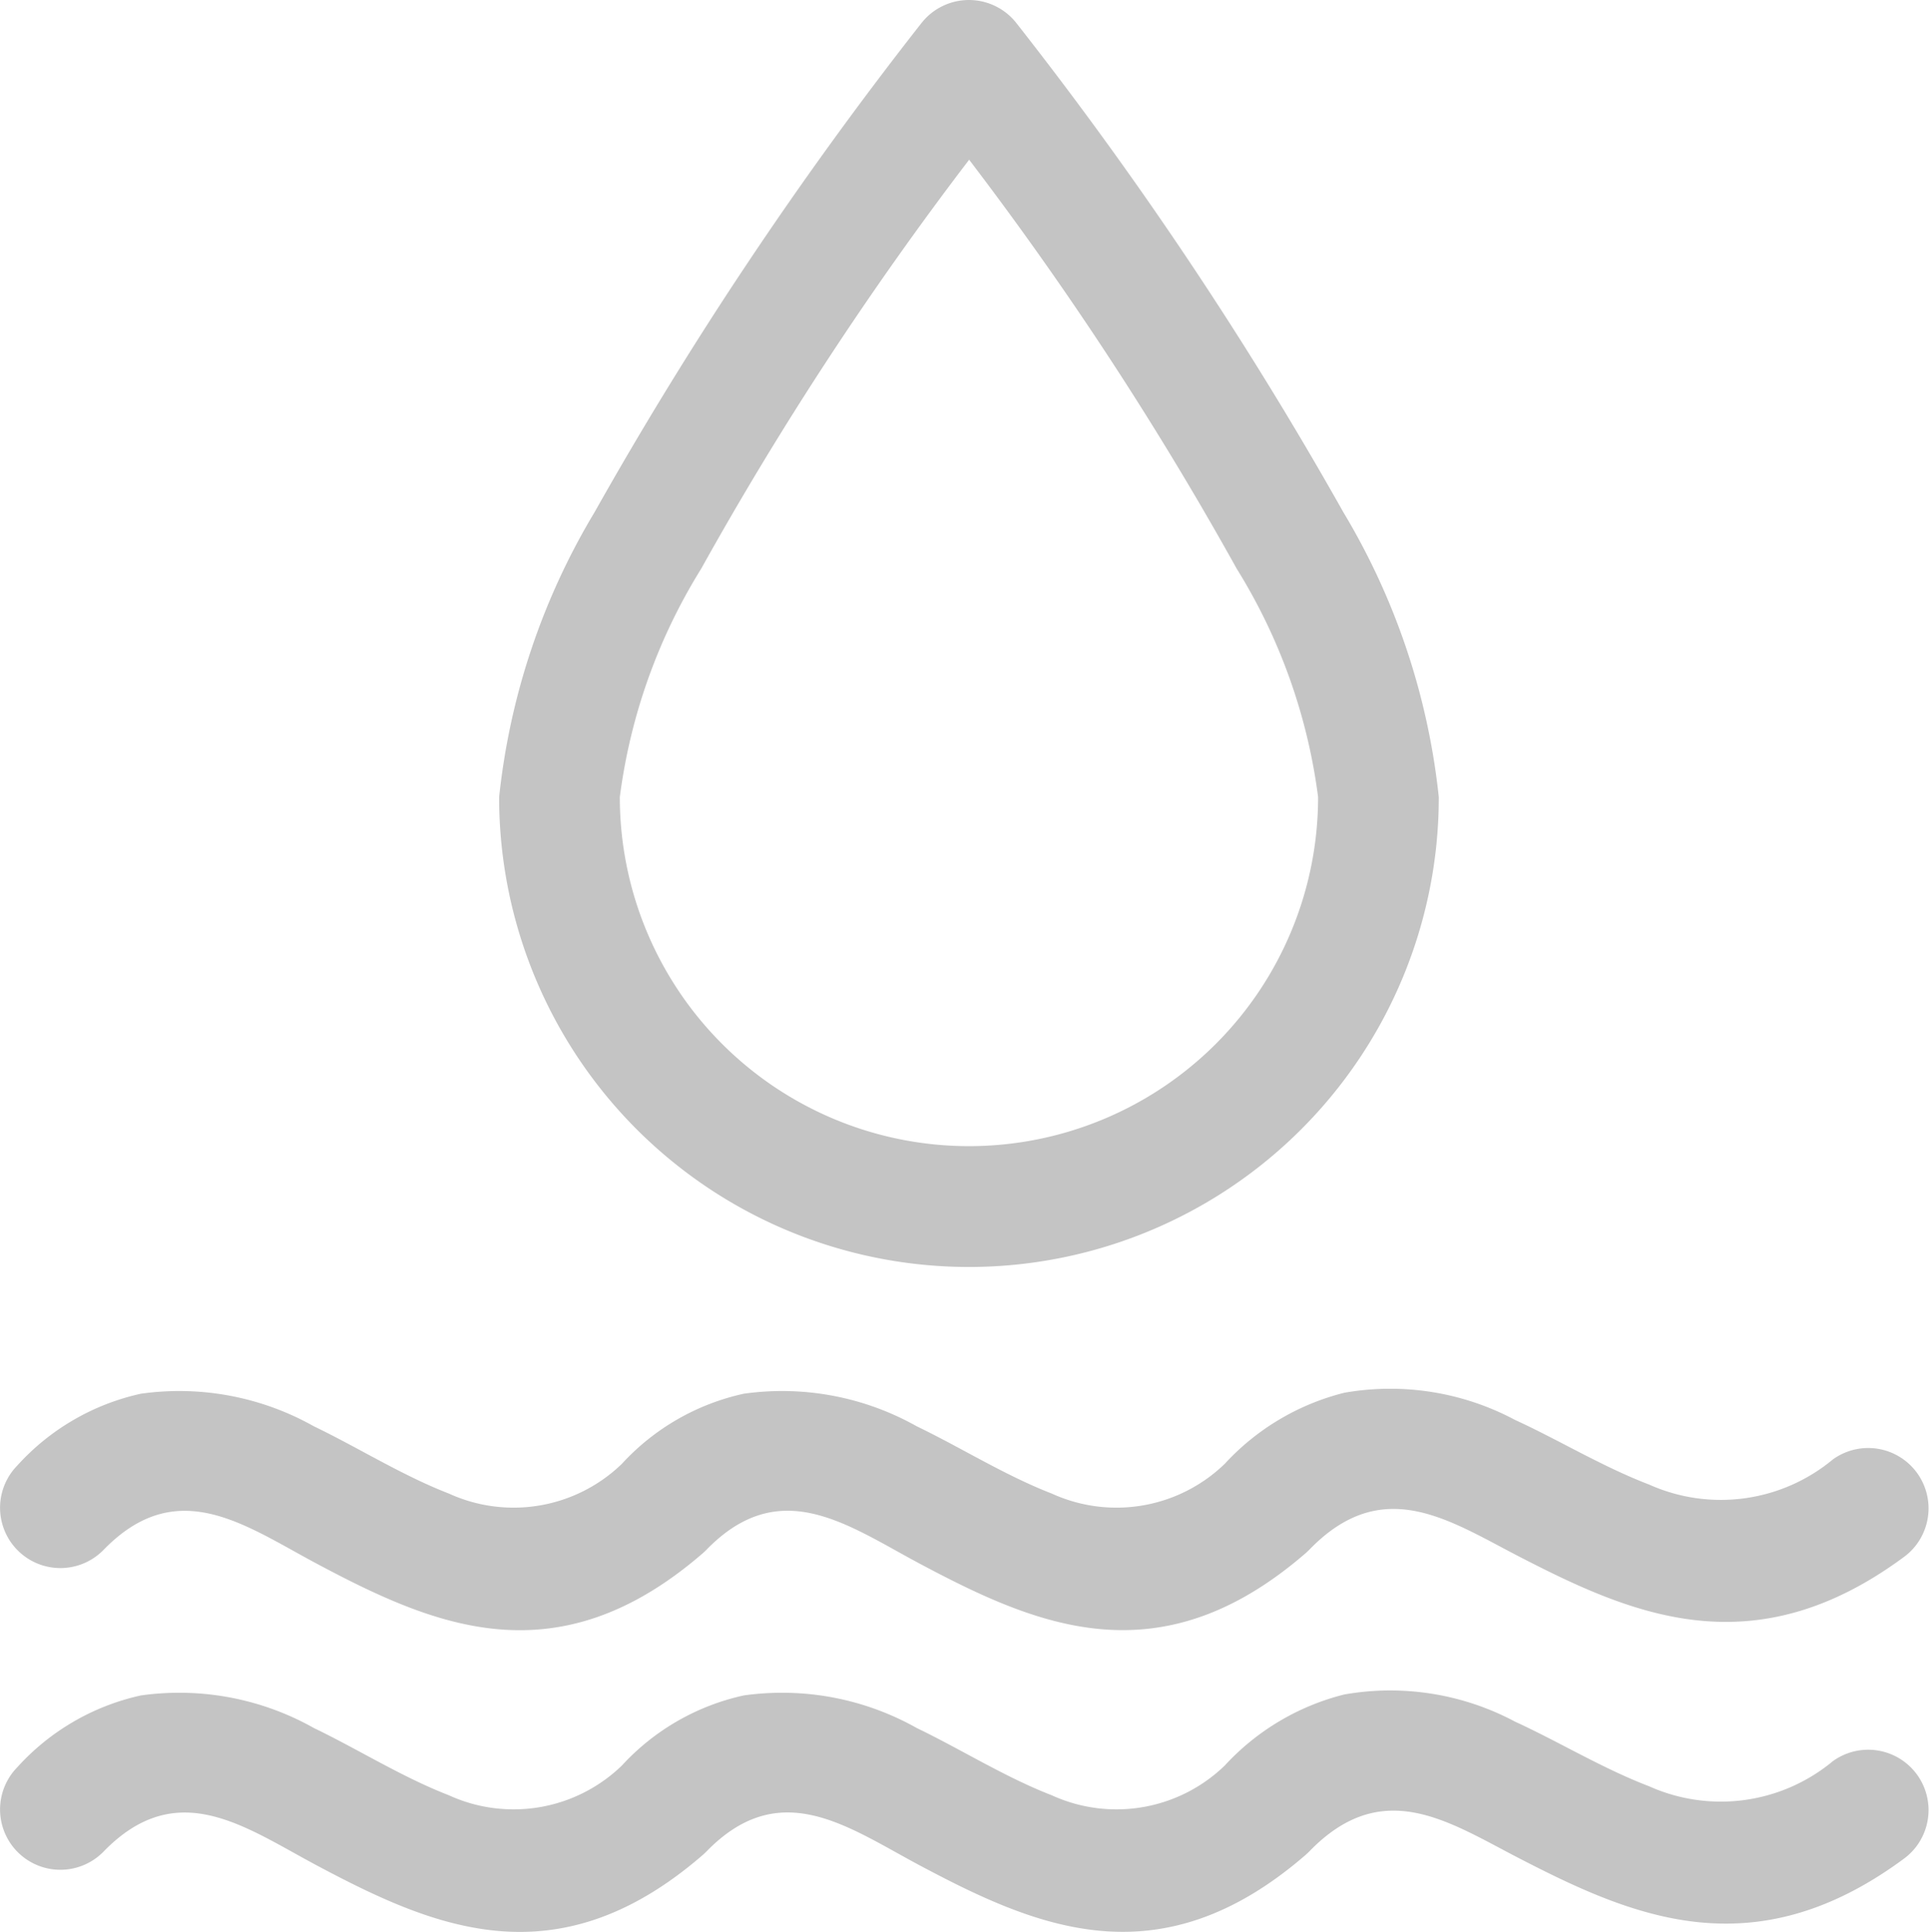
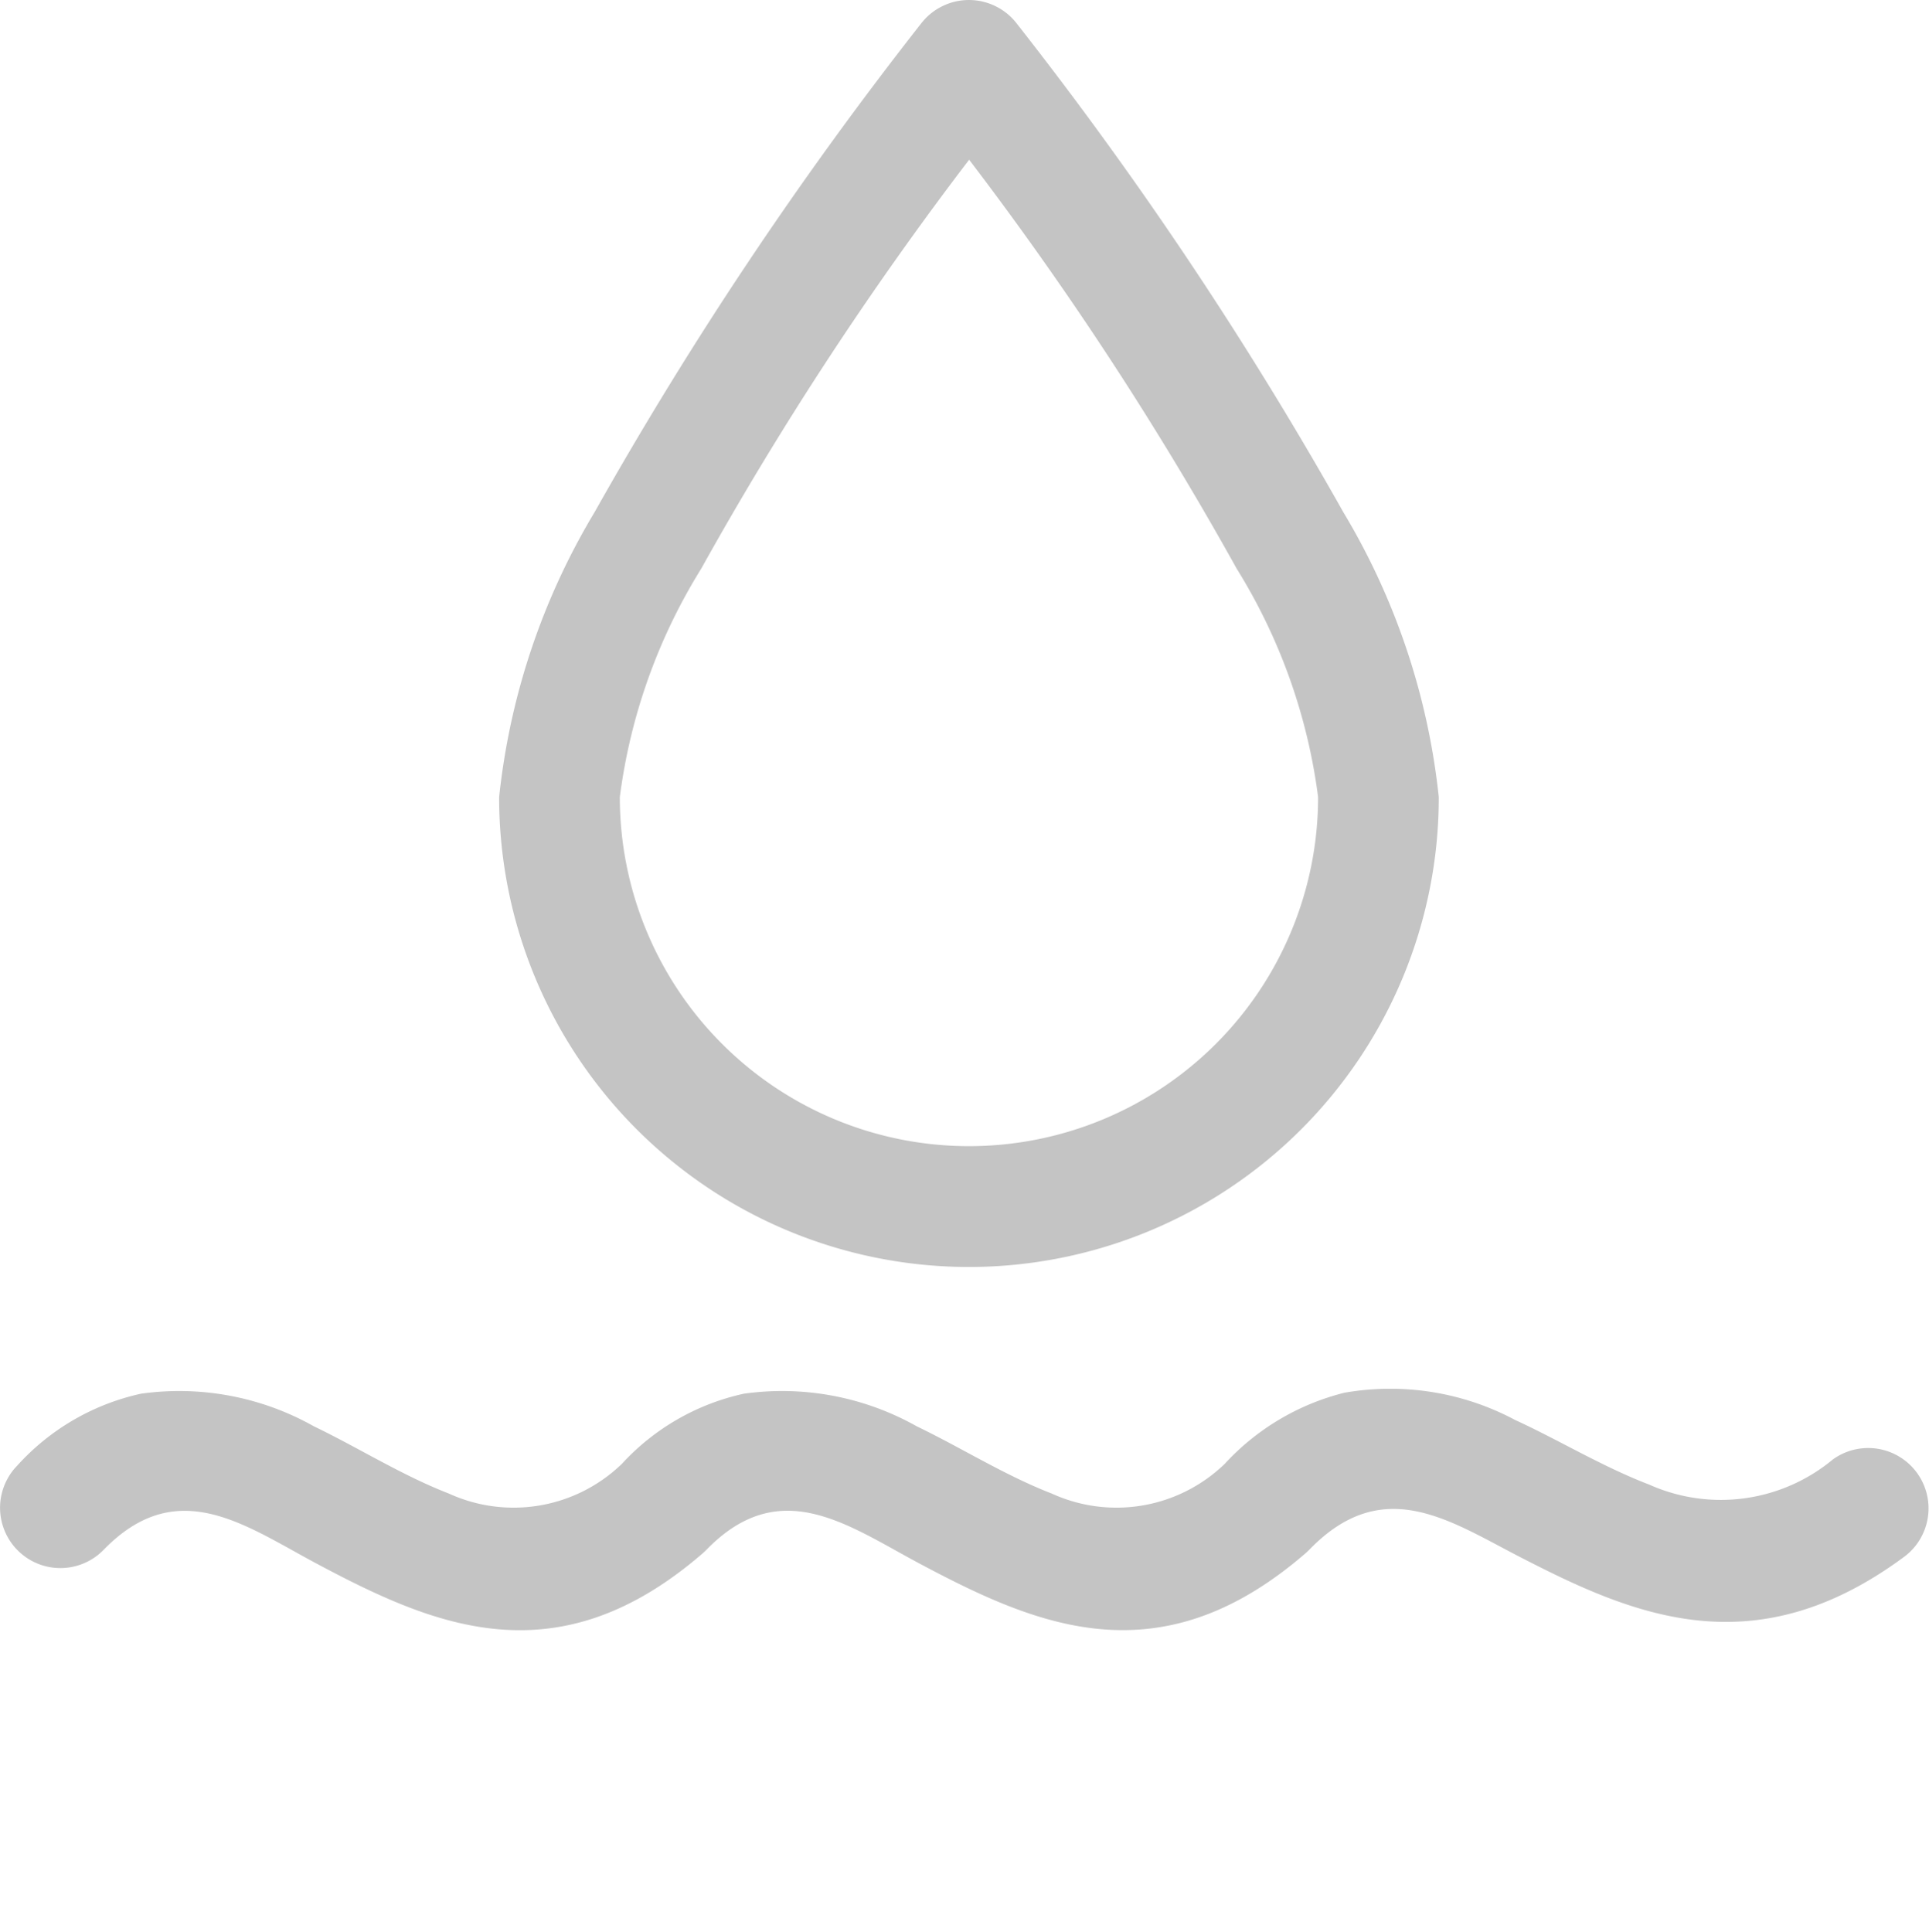
<svg xmlns="http://www.w3.org/2000/svg" width="26.404" height="26.445" viewBox="0 0 26.404 26.445">
  <g id="drink_10885822" transform="translate(-155.949 0)">
    <g id="Icon" transform="translate(155.949 0)">
      <g id="Group_73" data-name="Group 73" transform="translate(6.832)">
        <path id="Path_100" data-name="Path 100" d="M168.941,53.937a.826.826,0,0,0-1.293,0,52.644,52.644,0,0,0-4.478,6.7,9.509,9.509,0,0,0-1.306,3.9,6.431,6.431,0,0,0,12.862,0,9.51,9.51,0,0,0-1.306-3.9A52.643,52.643,0,0,0,168.941,53.937Zm-.646,1.871a46.437,46.437,0,0,1,3.664,5.6,7.818,7.818,0,0,1,1.115,3.127,4.779,4.779,0,0,1-9.558,0,7.818,7.818,0,0,1,1.115-3.127A46.441,46.441,0,0,1,168.3,55.808Z" transform="translate(-161.864 -53.625)" fill="#c4c4c4" fill-rule="evenodd" />
      </g>
      <g id="Group_74" data-name="Group 74" transform="translate(0 23.127)">
-         <path id="Path_101" data-name="Path 101" d="M52.7,14.428c1.007-1.035,1.929-.338,2.915.188,1.6.852,3.283,1.593,5.285-.14.018-.016.035-.032.052-.049,1.007-1.035,1.929-.338,2.915.188,1.6.852,3.283,1.593,5.285-.14.018-.016.035-.032.052-.049,1-1.032,1.9-.409,2.864.09,1.549.8,3.216,1.54,5.288,0a.826.826,0,0,0-.985-1.326,2.4,2.4,0,0,1-2.515.345c-.64-.245-1.242-.613-1.834-.884a3.63,3.63,0,0,0-2.34-.373,3.319,3.319,0,0,0-1.636.973,2.131,2.131,0,0,1-2.367.407c-.638-.247-1.246-.631-1.847-.92a3.759,3.759,0,0,0-2.369-.447,3.19,3.19,0,0,0-1.669.96,2.131,2.131,0,0,1-2.367.407c-.638-.247-1.246-.631-1.847-.92a3.759,3.759,0,0,0-2.369-.447,3.208,3.208,0,0,0-1.694.985A.825.825,0,1,0,52.7,14.428Z" transform="translate(-51.282 -12.21)" fill="#c4c4c4" fill-rule="evenodd" />
-       </g>
+         </g>
      <g id="Group_75" data-name="Group 75" transform="translate(0 18.997)">
        <path id="Path_102" data-name="Path 102" d="M52.7,14.428c1.007-1.035,1.929-.338,2.915.188,1.6.852,3.283,1.593,5.285-.14.018-.016.035-.032.052-.049,1.007-1.035,1.929-.338,2.915.188,1.6.852,3.283,1.593,5.285-.14.018-.016.035-.032.052-.049,1-1.032,1.9-.409,2.864.09,1.549.8,3.216,1.54,5.288,0a.826.826,0,0,0-.985-1.326,2.4,2.4,0,0,1-2.515.345c-.64-.245-1.242-.613-1.834-.884a3.63,3.63,0,0,0-2.34-.373,3.319,3.319,0,0,0-1.636.973,2.131,2.131,0,0,1-2.367.407c-.638-.247-1.246-.631-1.847-.92a3.759,3.759,0,0,0-2.369-.447,3.19,3.19,0,0,0-1.669.96,2.131,2.131,0,0,1-2.367.407c-.638-.247-1.246-.631-1.847-.92a3.759,3.759,0,0,0-2.369-.447,3.208,3.208,0,0,0-1.694.985A.825.825,0,1,0,52.7,14.428Z" transform="translate(-51.282 -12.21)" fill="#c4c4c4" fill-rule="evenodd" />
      </g>
    </g>
  </g>
</svg>